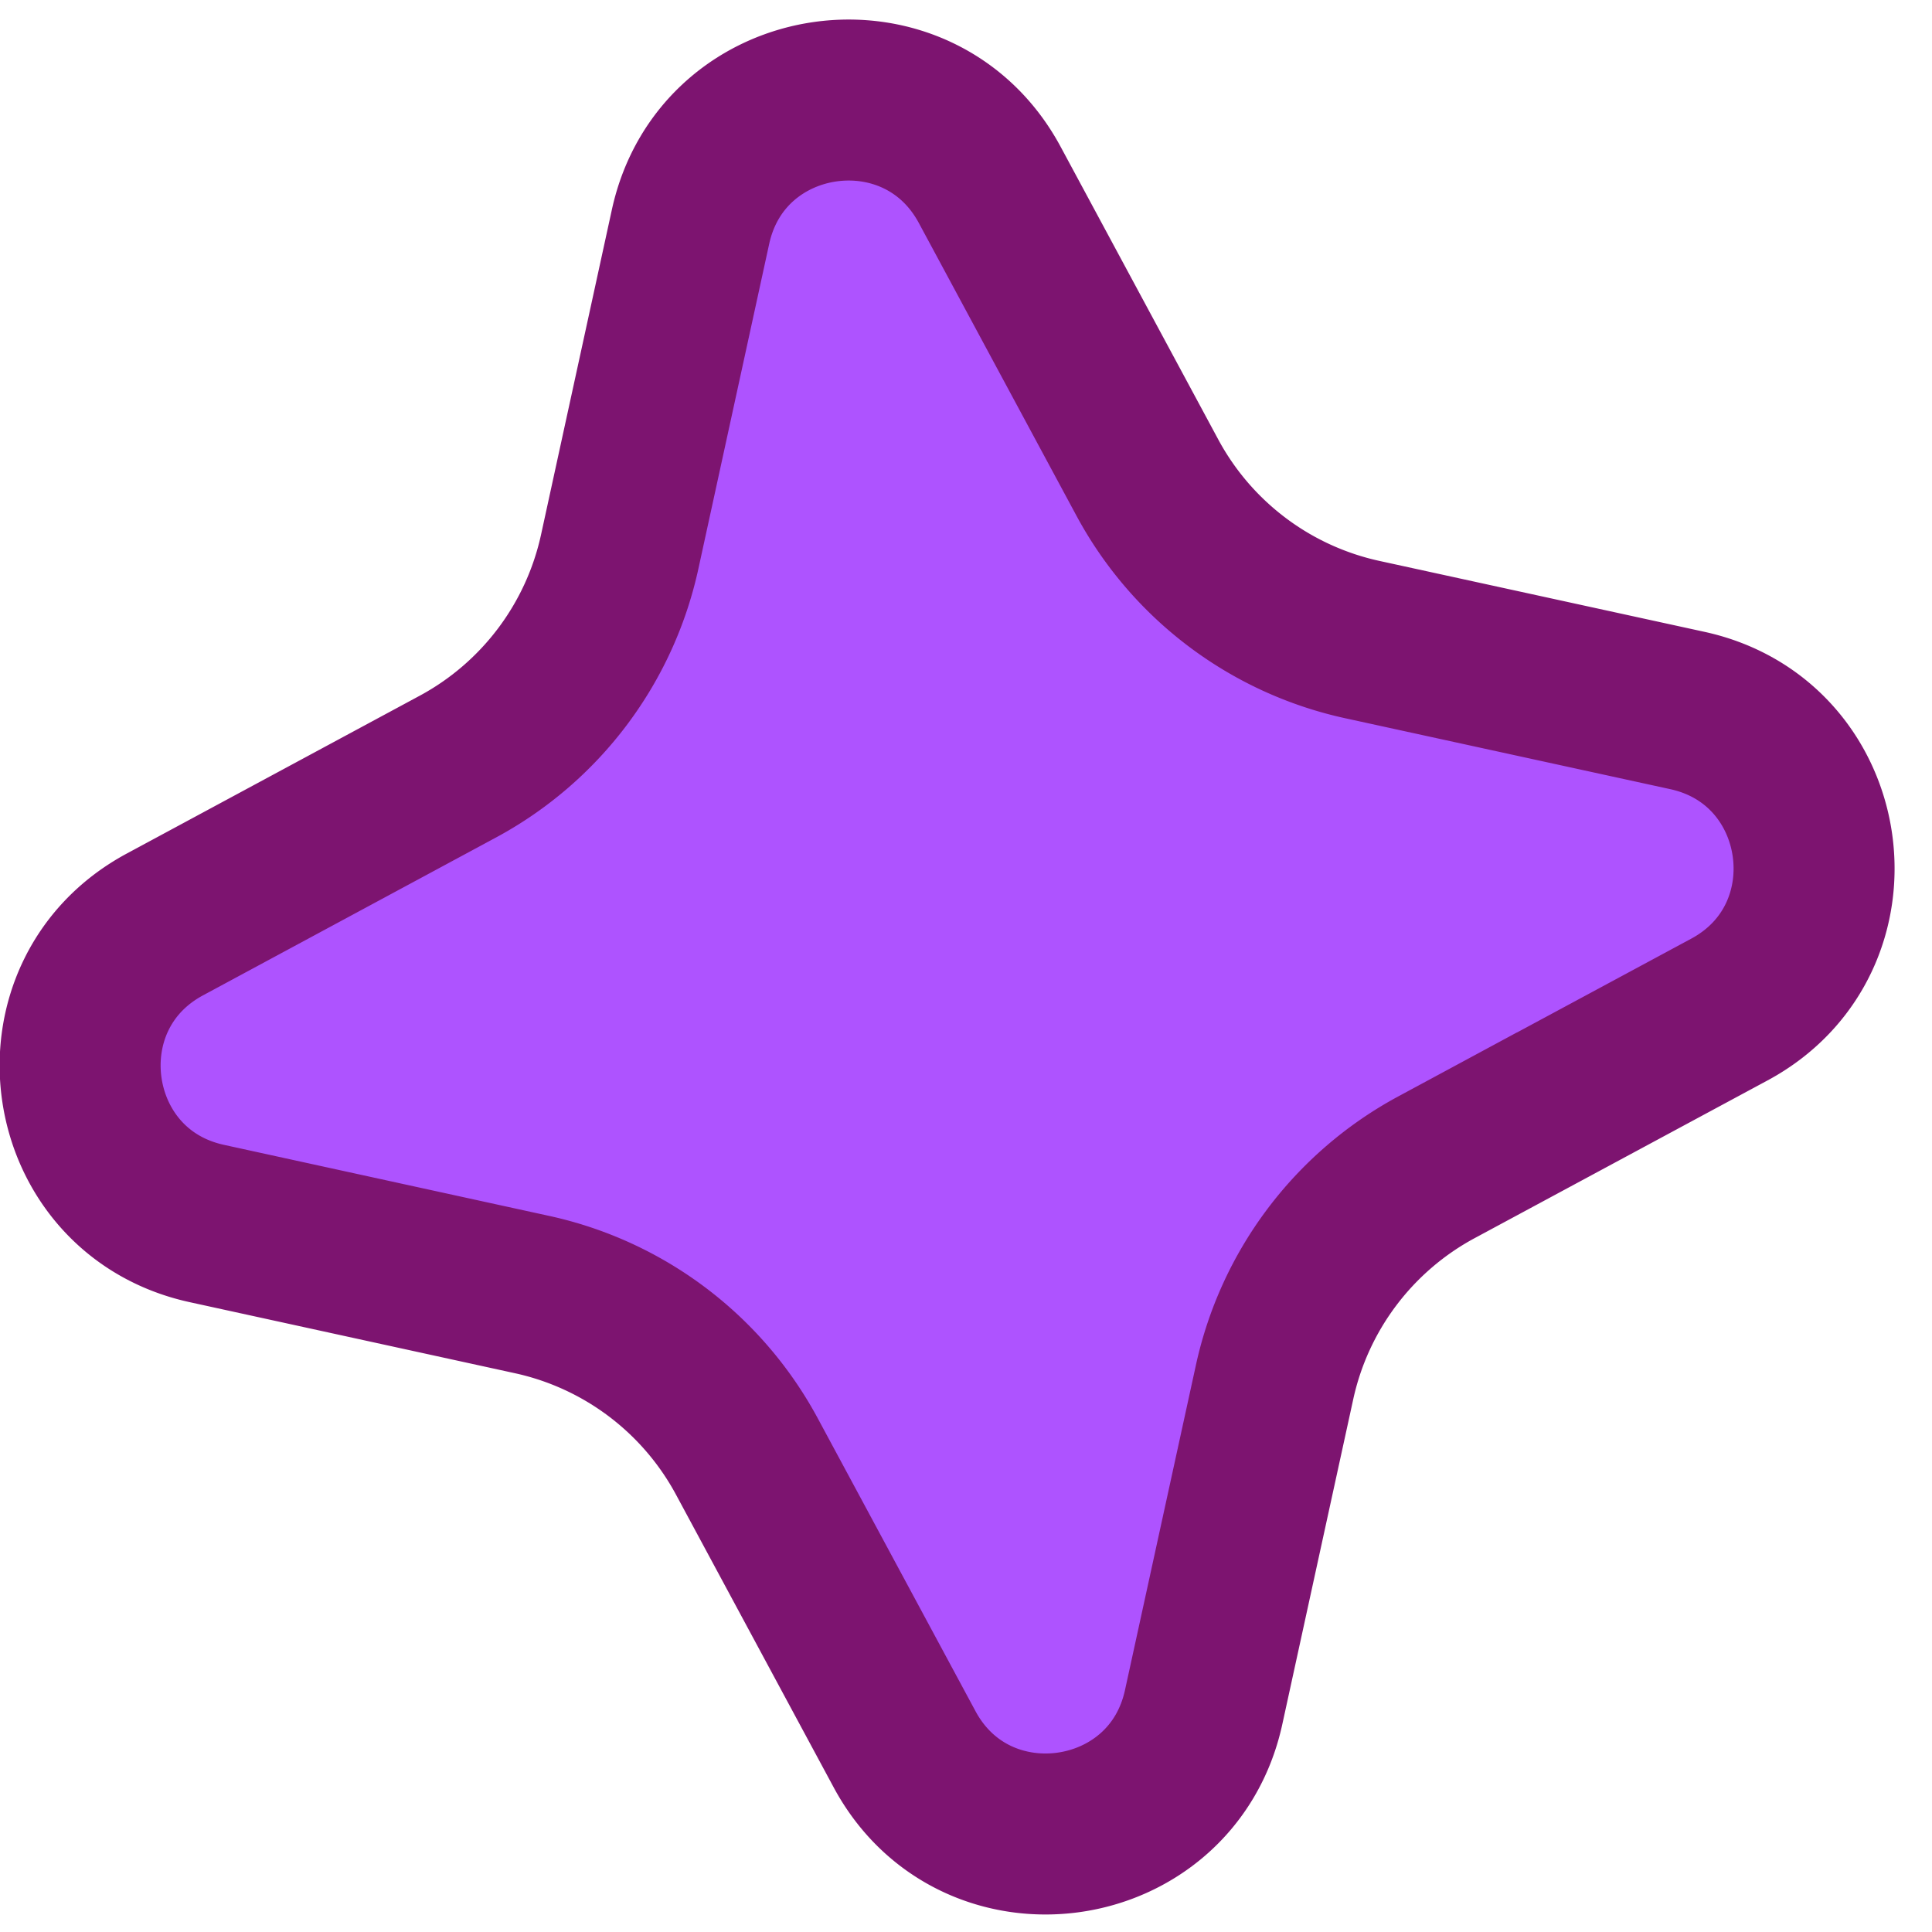
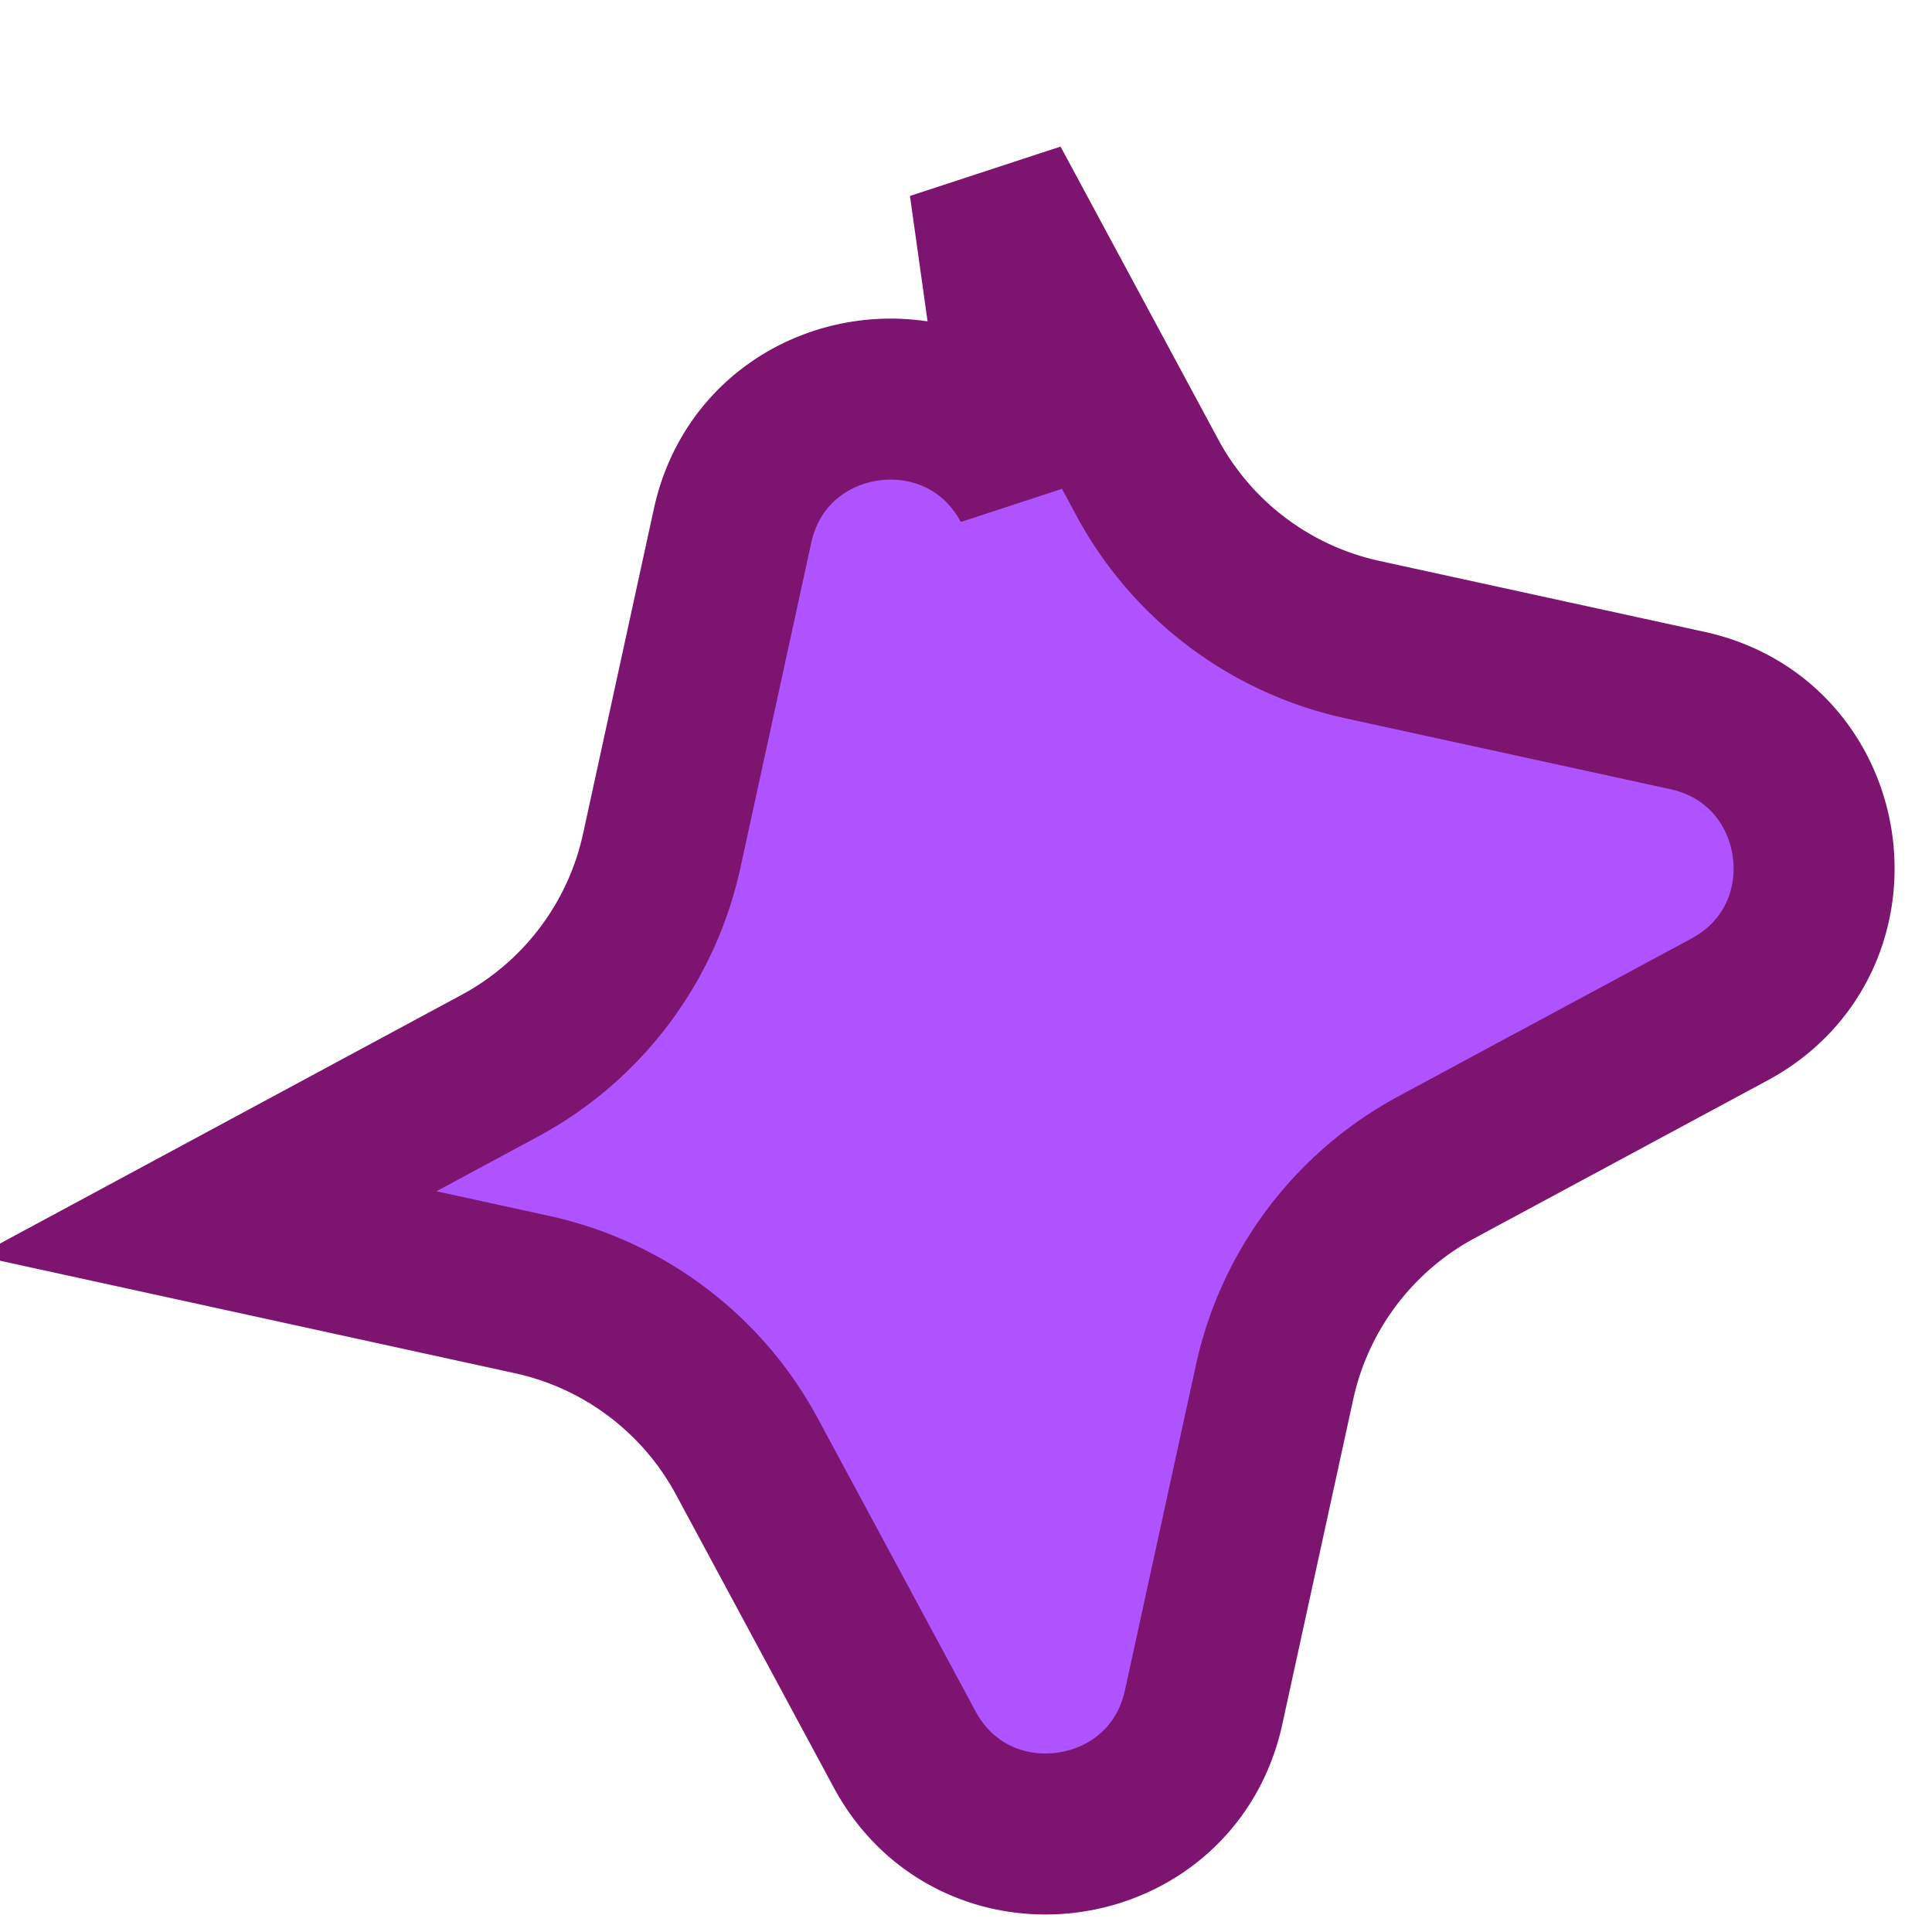
<svg xmlns="http://www.w3.org/2000/svg" width="24" height="24" fill="none">
-   <path d="m12.294 2.295 1.96 3.64a4 4 0 0 0 2.669 2.01l4.038.881c1.814.396 2.156 2.835.522 3.715l-3.64 1.96a4 4 0 0 0-2.01 2.67l-.881 4.037c-.396 1.814-2.835 2.157-3.715.522l-1.96-3.639a4 4 0 0 0-2.67-2.01l-4.037-.882c-1.814-.395-2.157-2.834-.522-3.715l3.638-1.96a4 4 0 0 0 2.012-2.669l.88-4.038c.396-1.814 2.835-2.156 3.716-.522Z" fill="#AE53FF" stroke="#7D1470" stroke-width="2" />
+   <path d="m12.294 2.295 1.96 3.64a4 4 0 0 0 2.669 2.01l4.038.881c1.814.396 2.156 2.835.522 3.715l-3.64 1.96a4 4 0 0 0-2.01 2.67l-.881 4.037c-.396 1.814-2.835 2.157-3.715.522l-1.96-3.639a4 4 0 0 0-2.67-2.01l-4.037-.882l3.638-1.96a4 4 0 0 0 2.012-2.669l.88-4.038c.396-1.814 2.835-2.156 3.716-.522Z" fill="#AE53FF" stroke="#7D1470" stroke-width="2" />
</svg>